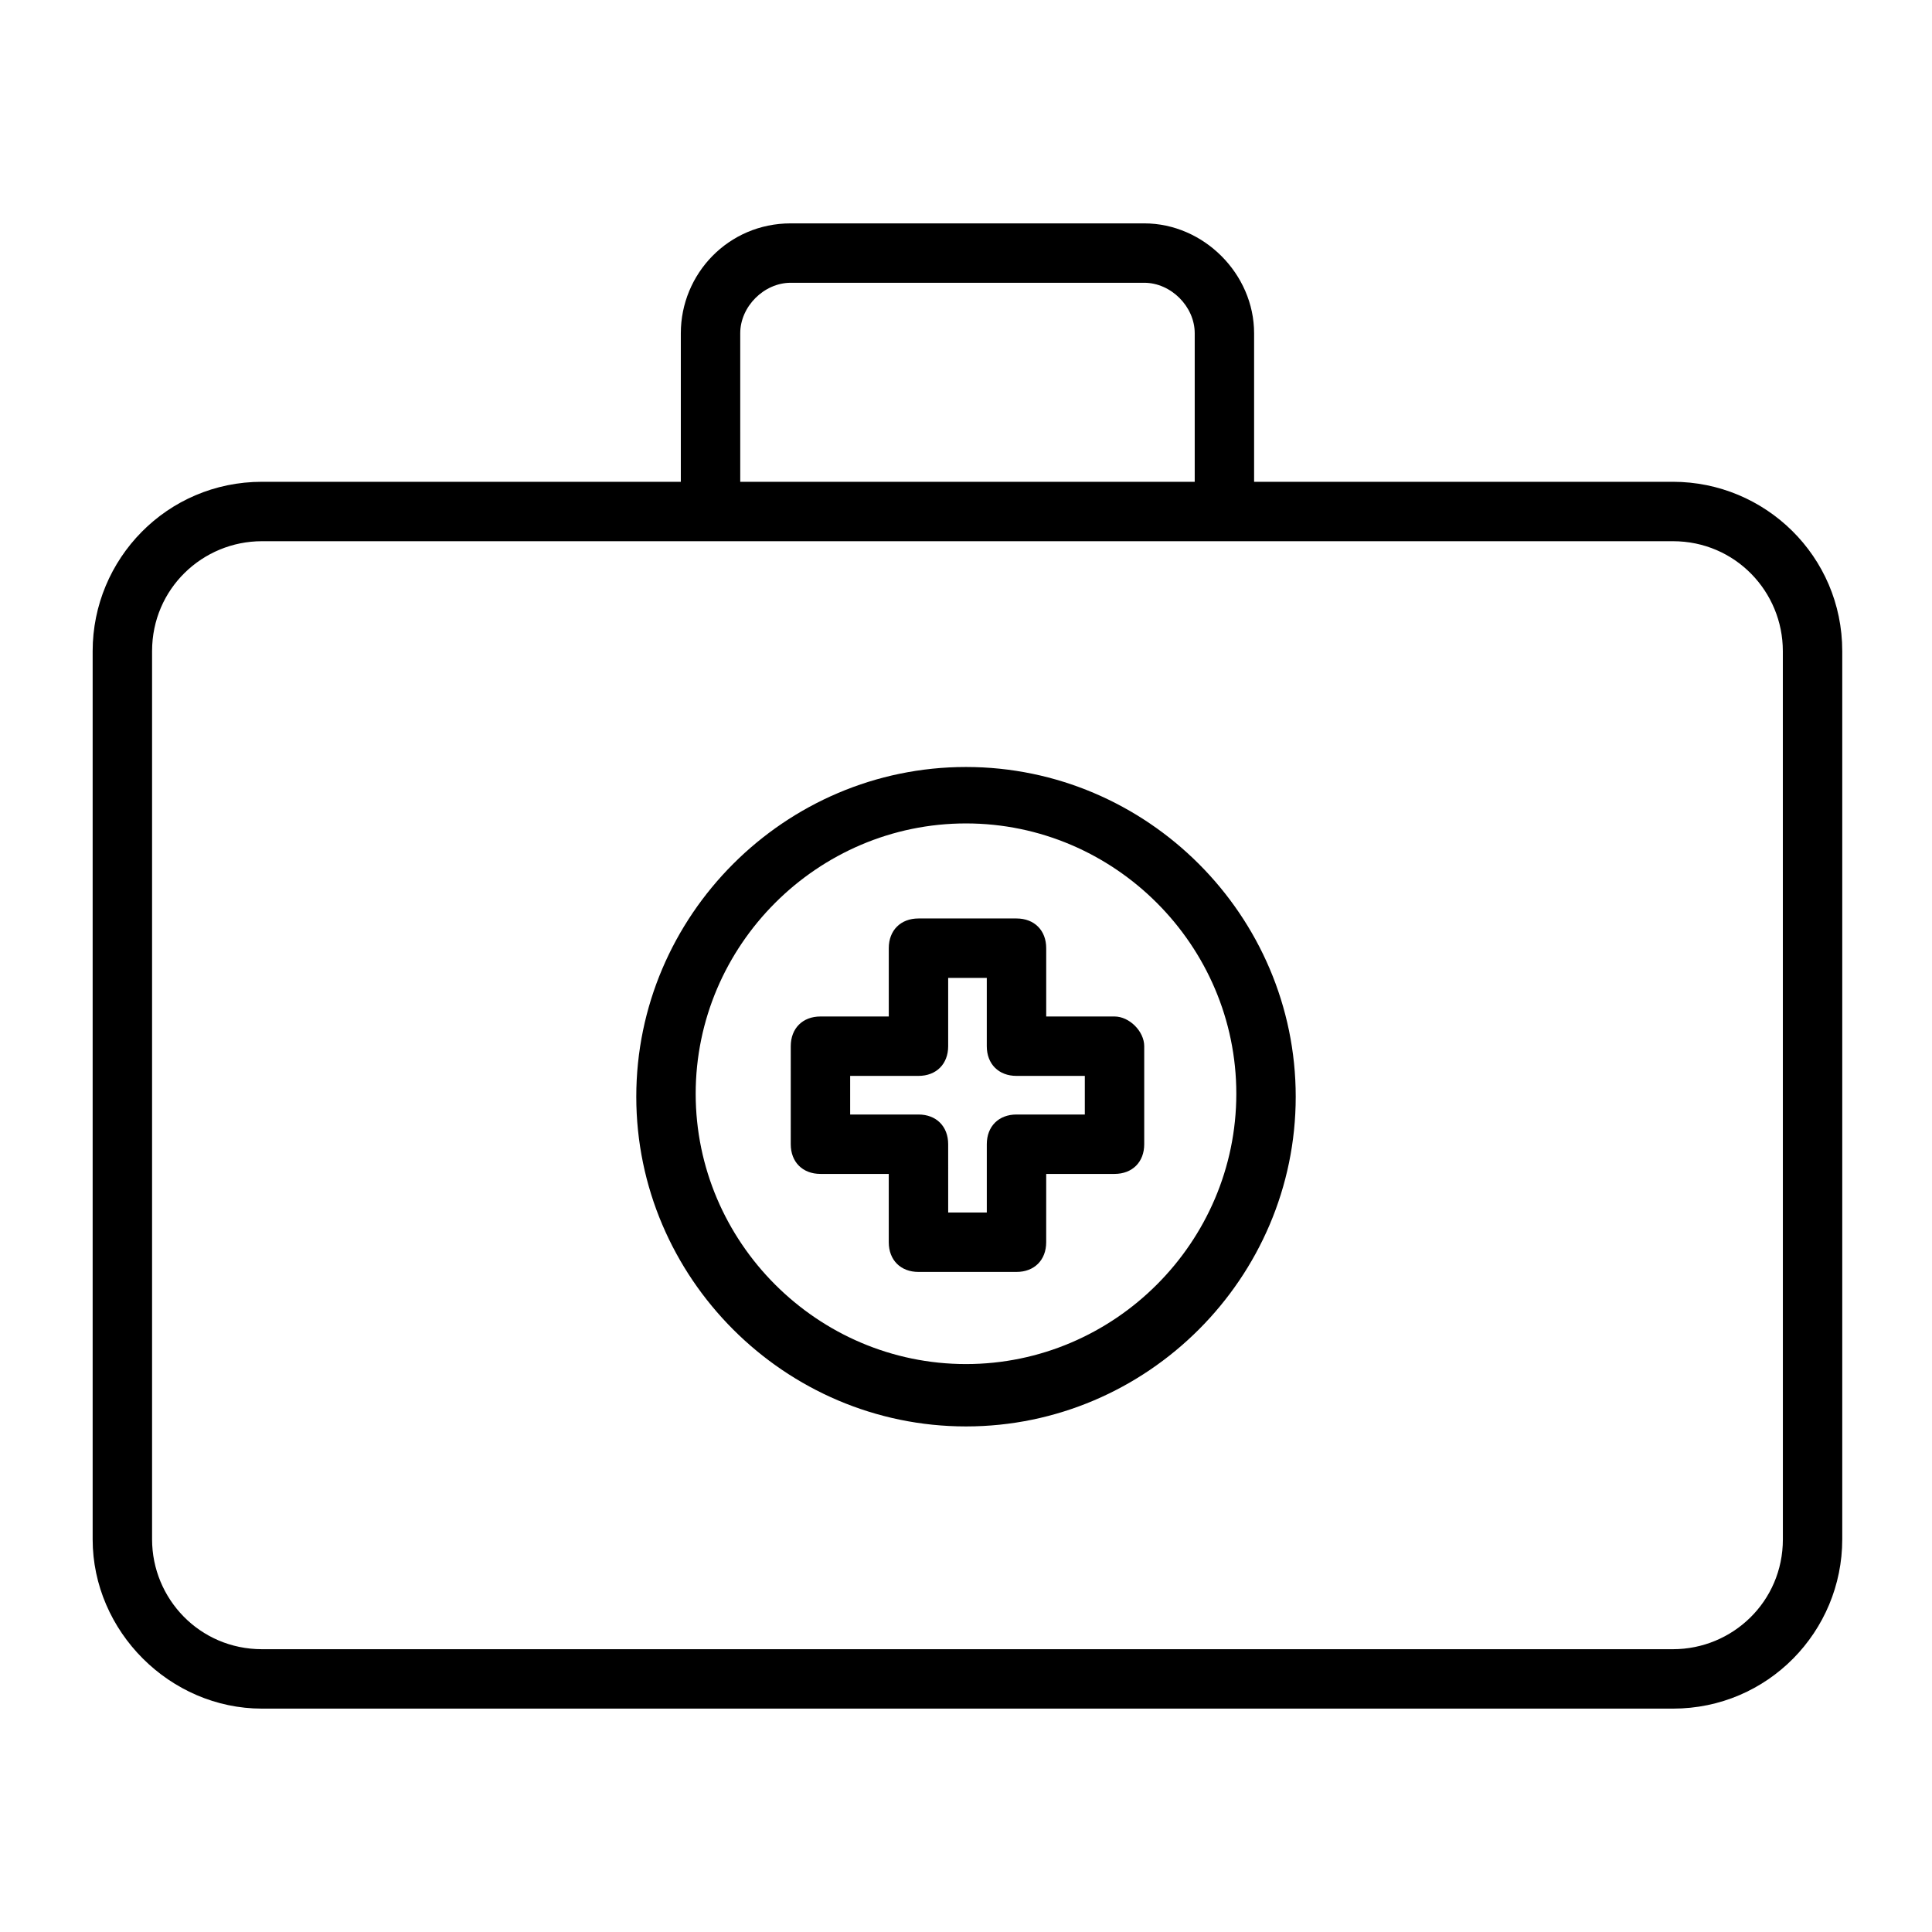
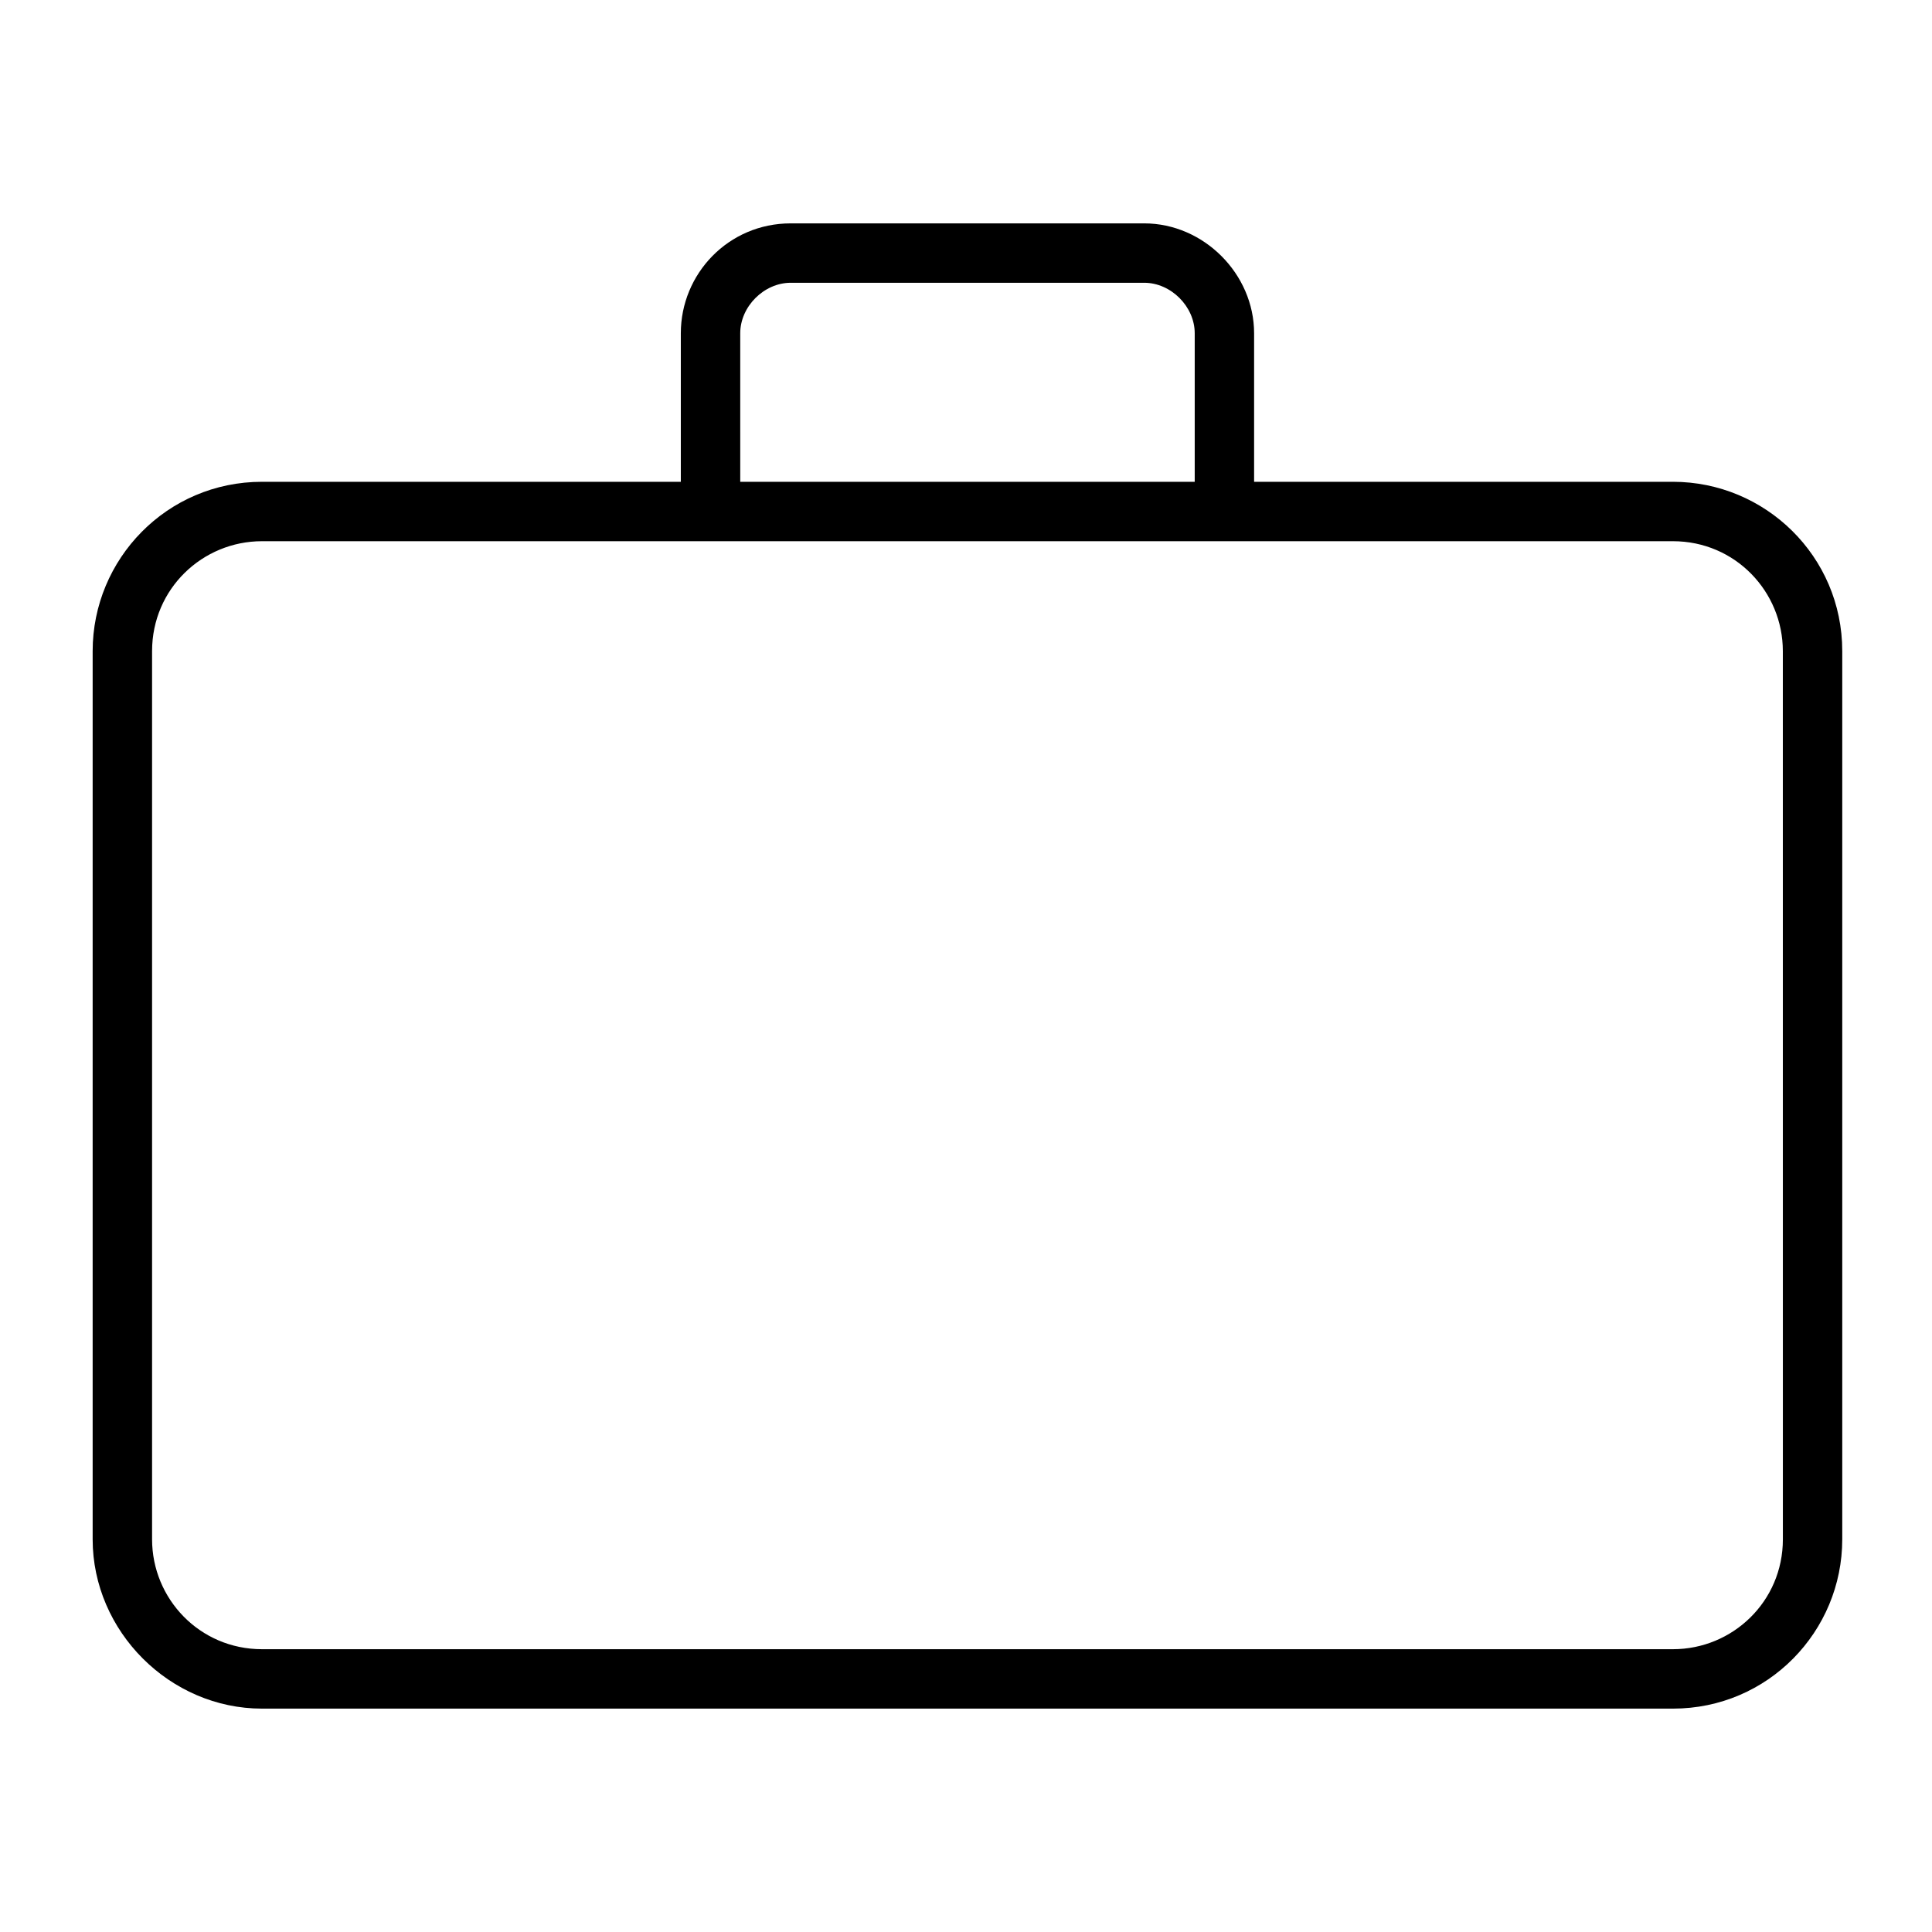
<svg xmlns="http://www.w3.org/2000/svg" fill="#000000" width="800px" height="800px" version="1.1" viewBox="144 144 512 512">
  <g>
    <path d="m587.35 271.68h-111v-39.359c0-15.742-13.379-29.125-29.125-29.125h-93.676c-16.531 0-29.125 13.383-29.125 29.125v39.359h-111c-25.191 0-44.871 20.469-44.871 44.871v235.38c0 24.402 20.469 44.871 44.871 44.871h373.92c25.191 0 44.871-20.469 44.871-44.871v-235.38c0-25.191-20.465-44.871-44.871-44.871zm-247.18-39.359c0-7.086 6.297-13.383 13.383-13.383h93.676c7.086 0 13.383 6.297 13.383 13.383v39.359h-120.44zm276.31 319.61c0 16.531-13.383 29.125-29.125 29.125h-373.93c-16.531 0-29.125-13.383-29.125-29.125v-235.38c0-16.531 13.383-29.125 29.125-29.125h373.92c16.531 0 29.125 13.383 29.125 29.125z" />
-     <path d="m439.36 413.38h-18.105v-18.105c0-4.723-3.148-7.871-7.871-7.871h-25.977c-4.723 0-7.871 3.148-7.871 7.871v18.105h-18.105c-4.723 0-7.871 3.148-7.871 7.871l-0.004 25.977c0 4.723 3.148 7.871 7.871 7.871h18.105v18.105c0 4.723 3.148 7.871 7.871 7.871h25.977c4.723 0 7.871-3.148 7.871-7.871l0.004-18.105h18.105c4.723 0 7.871-3.148 7.871-7.871v-25.977c0-3.938-3.938-7.871-7.871-7.871zm-7.871 25.977h-18.105c-4.723 0-7.871 3.148-7.871 7.871v18.105h-10.234l-0.004-18.105c0-4.723-3.148-7.871-7.871-7.871h-18.105v-10.234h18.105c4.723 0 7.871-3.148 7.871-7.871v-18.105h10.234v18.105c0 4.723 3.148 7.871 7.871 7.871h18.109z" />
-     <path d="m400 347.26c-48.02 0-87.379 39.359-87.379 87.379s39.359 87.379 87.379 87.379 87.379-39.359 87.379-87.379-39.359-87.379-87.379-87.379zm0 158.23c-39.359 0-71.637-32.273-71.637-71.637 0-39.359 32.273-71.637 71.637-71.637 39.359 0 71.637 32.273 71.637 71.637-0.004 39.359-32.277 71.637-71.637 71.637z" />
  </g>
</svg>